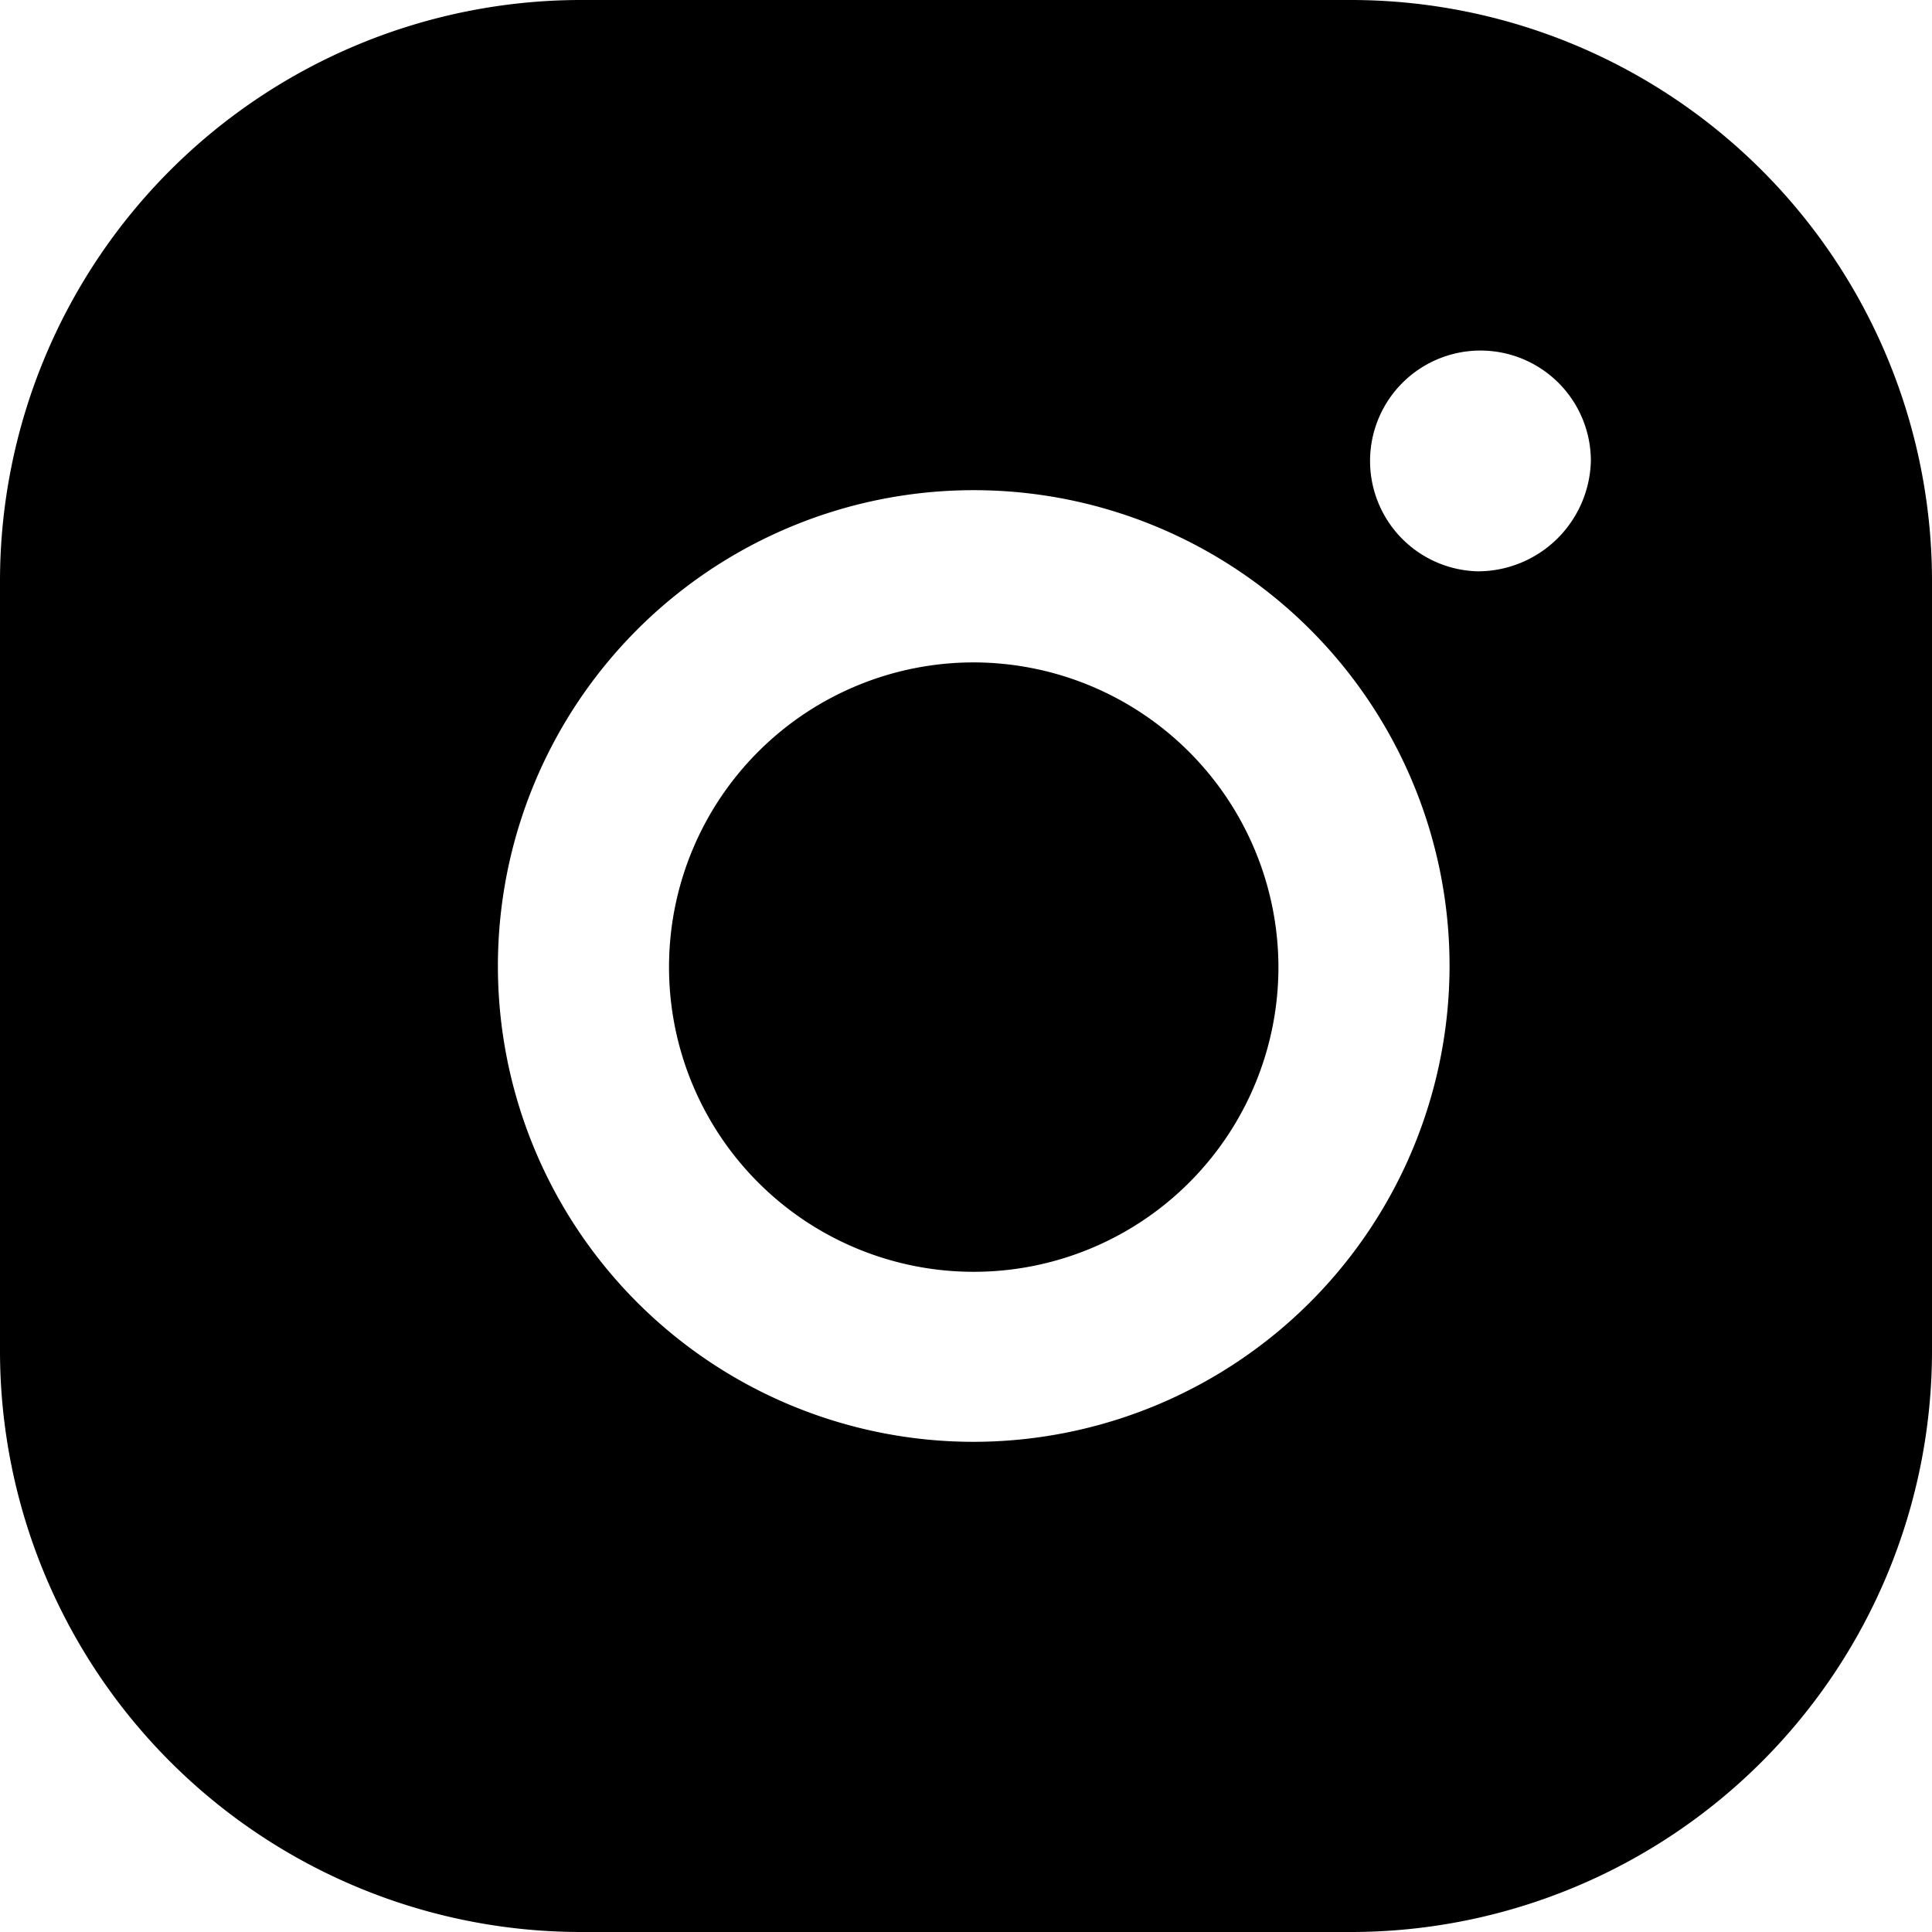
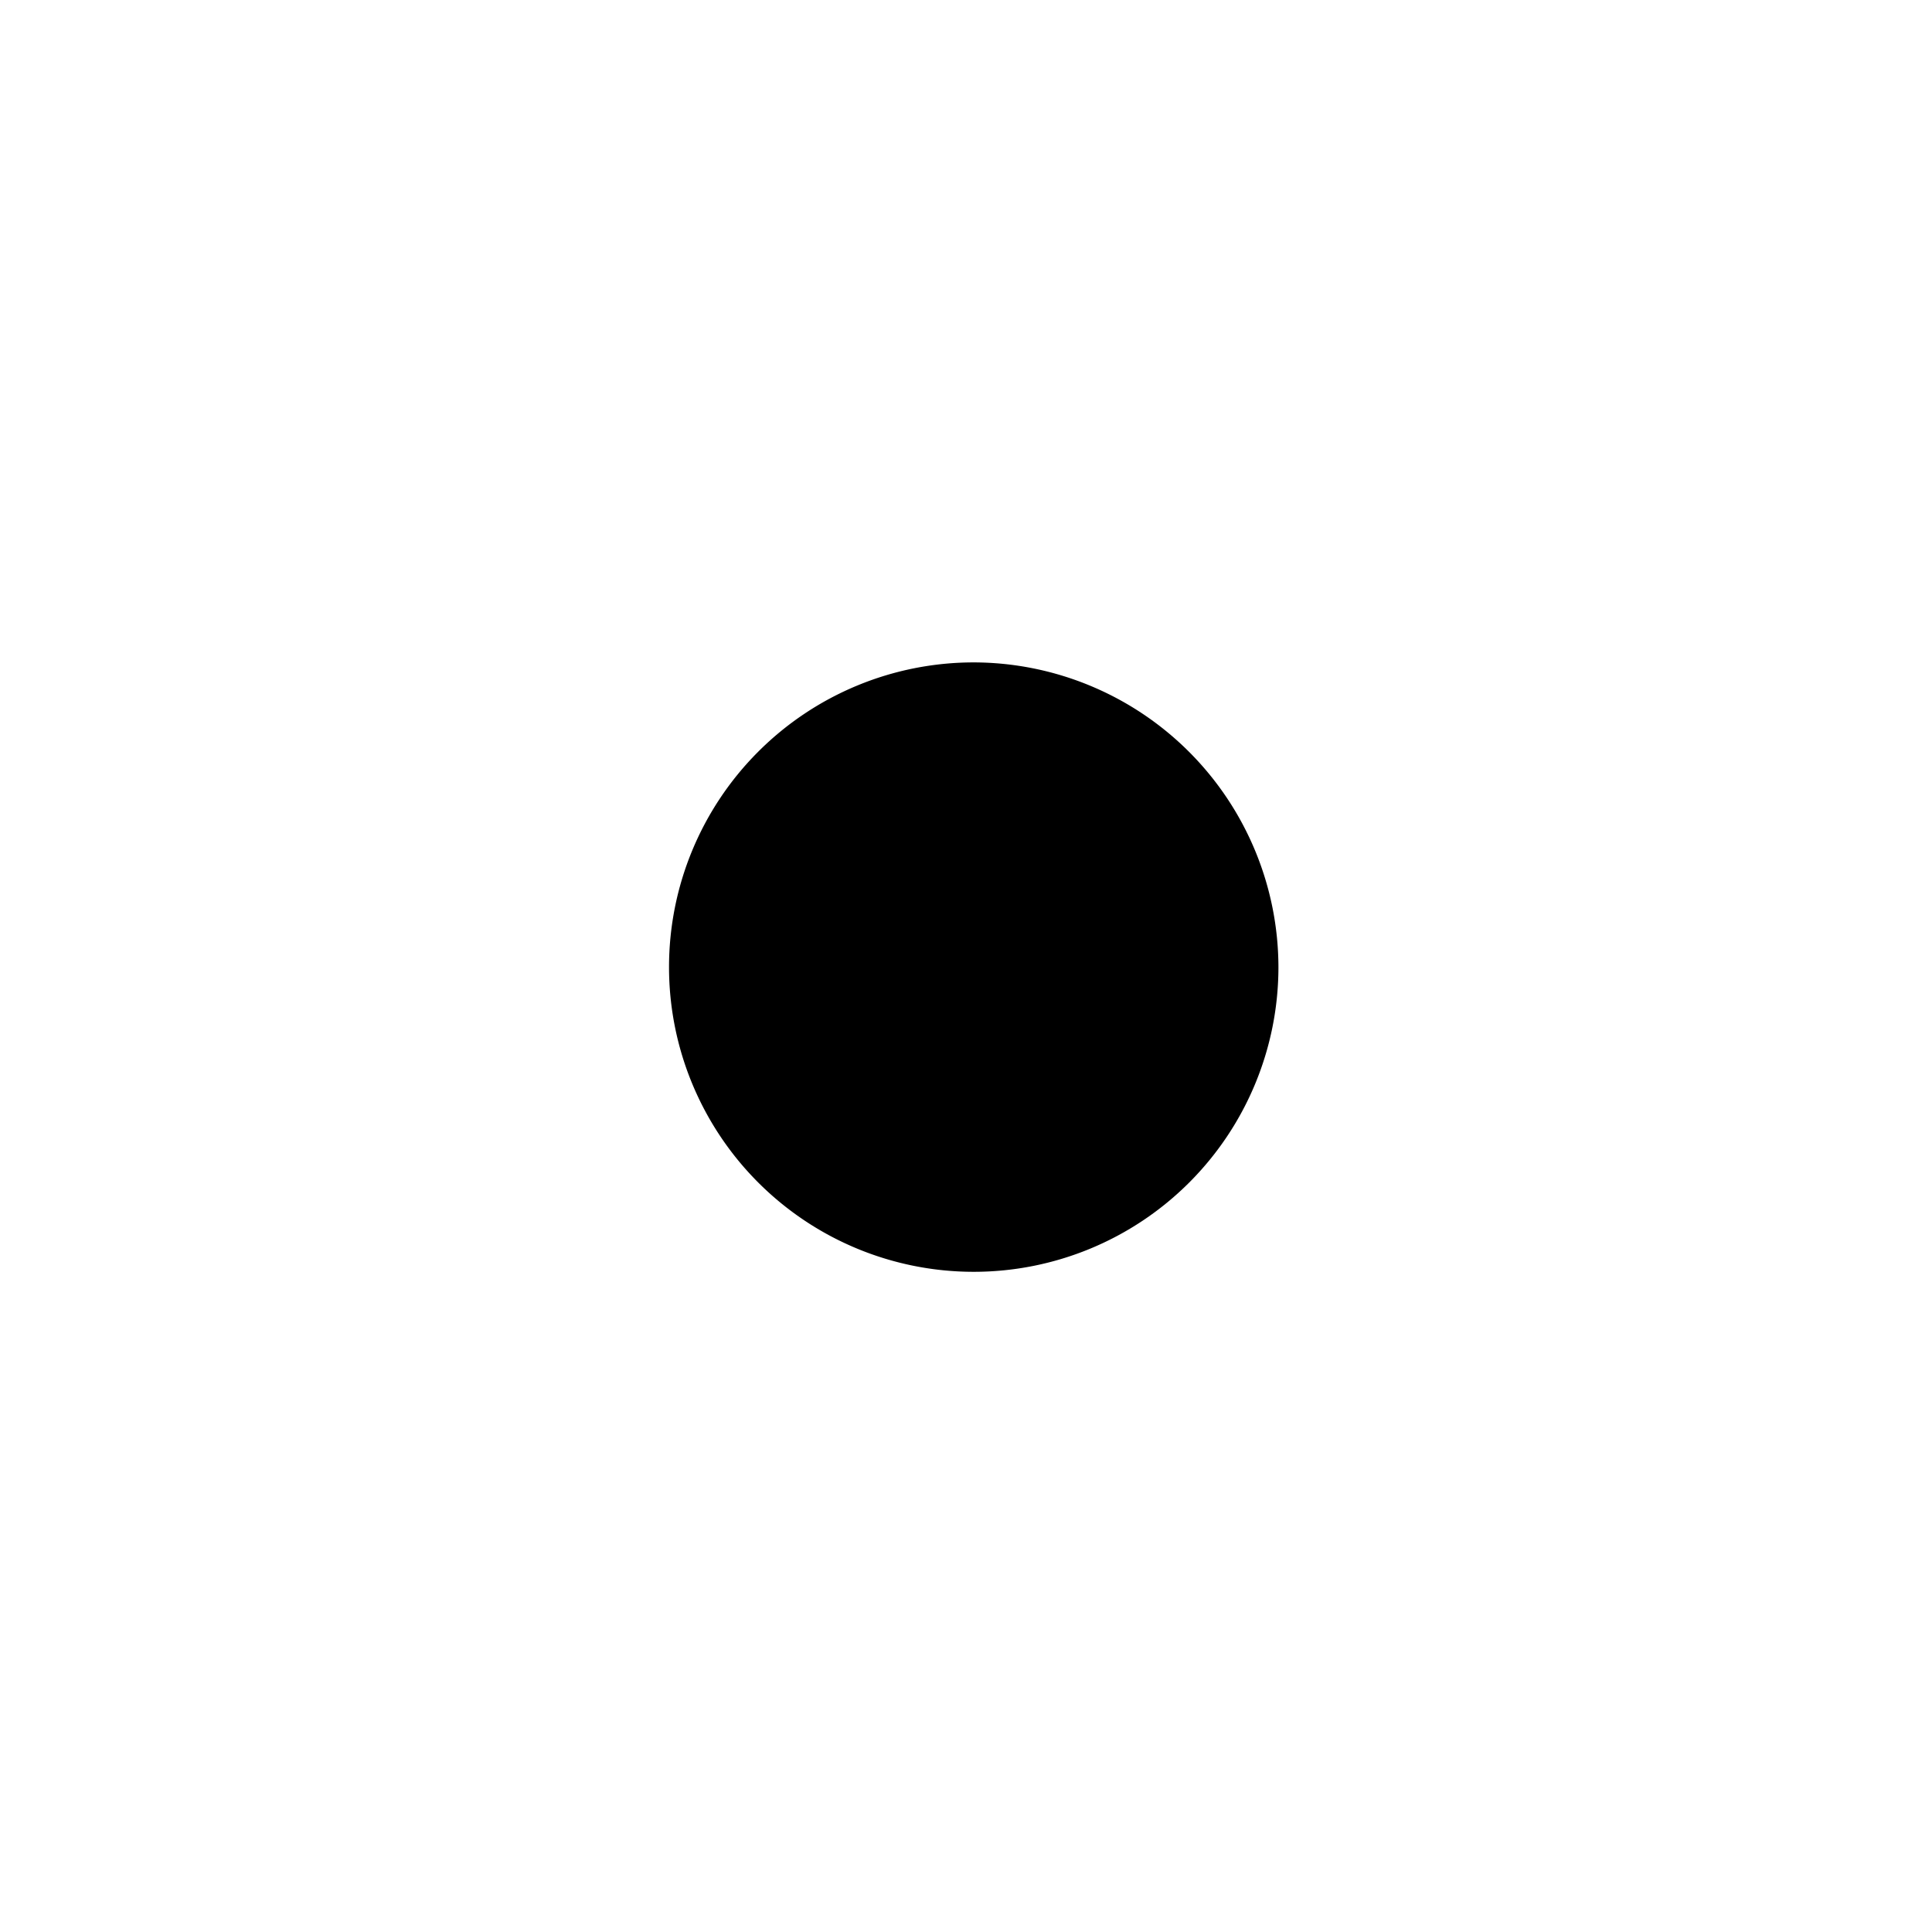
<svg xmlns="http://www.w3.org/2000/svg" viewBox="0 0 35 35">
  <title>Asset 20</title>
  <g id="Layer_2" data-name="Layer 2">
    <g id="Layer_1-2" data-name="Layer 1">
-       <path d="M17.64,12a5.52,5.52,0,1,0,5.52,5.52A5.53,5.53,0,0,0,17.64,12Z" />
-       <path d="M24.49,0h-14A10.53,10.53,0,0,0,0,10.51v14A10.53,10.53,0,0,0,10.51,35h14A10.53,10.53,0,0,0,35,24.49v-14A10.53,10.53,0,0,0,24.49,0ZM17.64,26.12a8.62,8.62,0,1,1,8.62-8.62A8.63,8.63,0,0,1,17.64,26.12Zm9.13-15.77a2,2,0,1,1,2.05-2A2.05,2.05,0,0,1,26.77,10.35Z" />
+       <path d="M17.64,12a5.52,5.52,0,1,0,5.52,5.52A5.53,5.53,0,0,0,17.64,12" />
    </g>
  </g>
</svg>